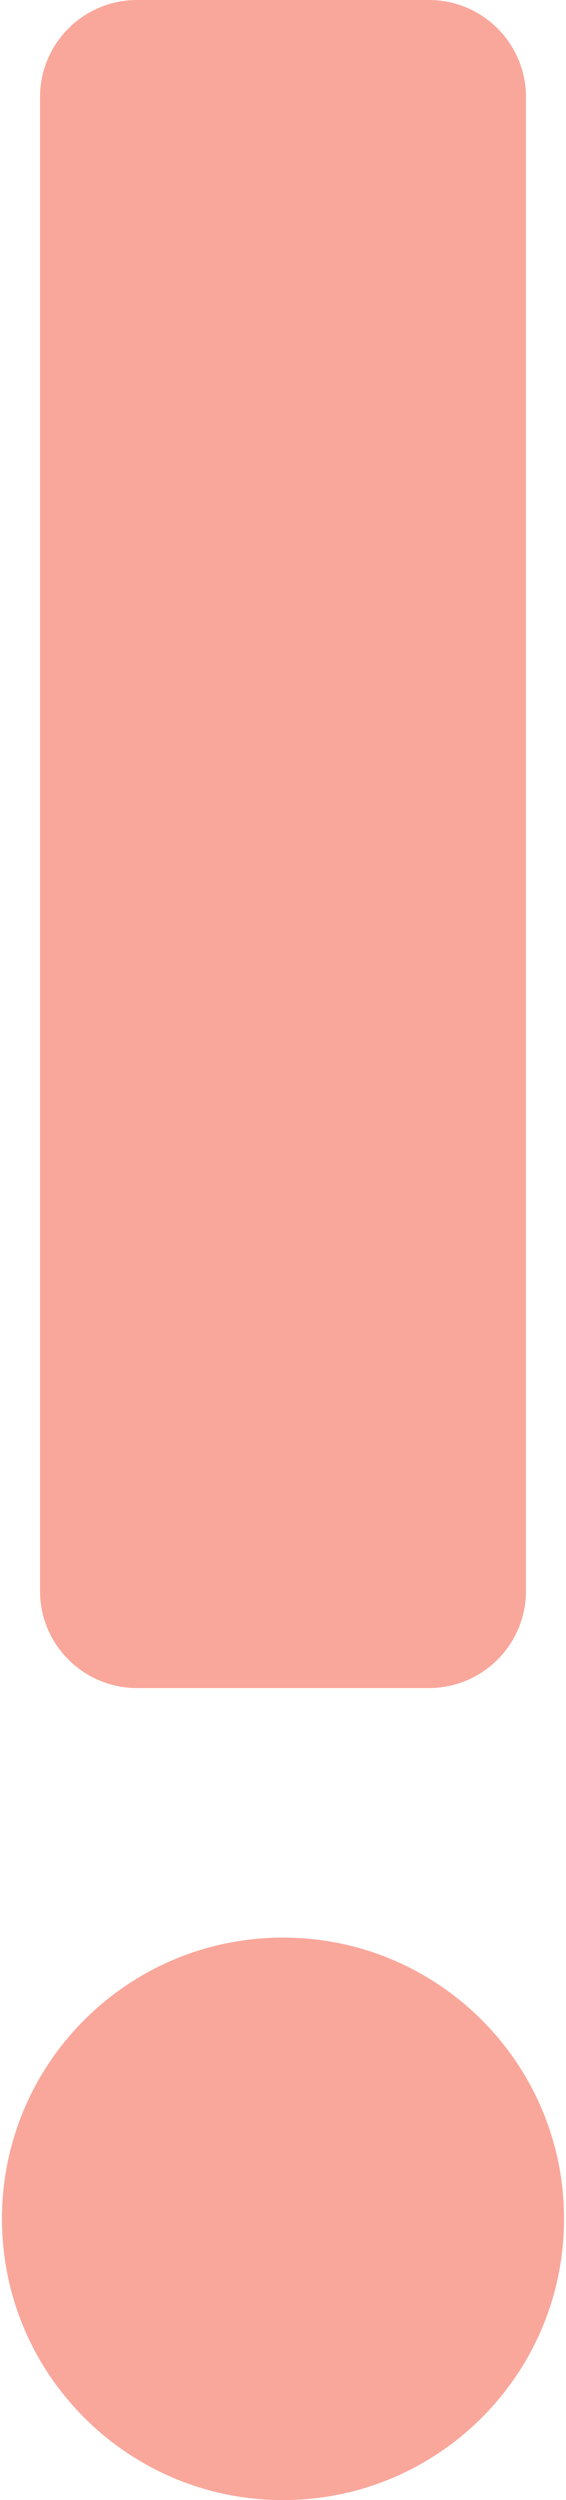
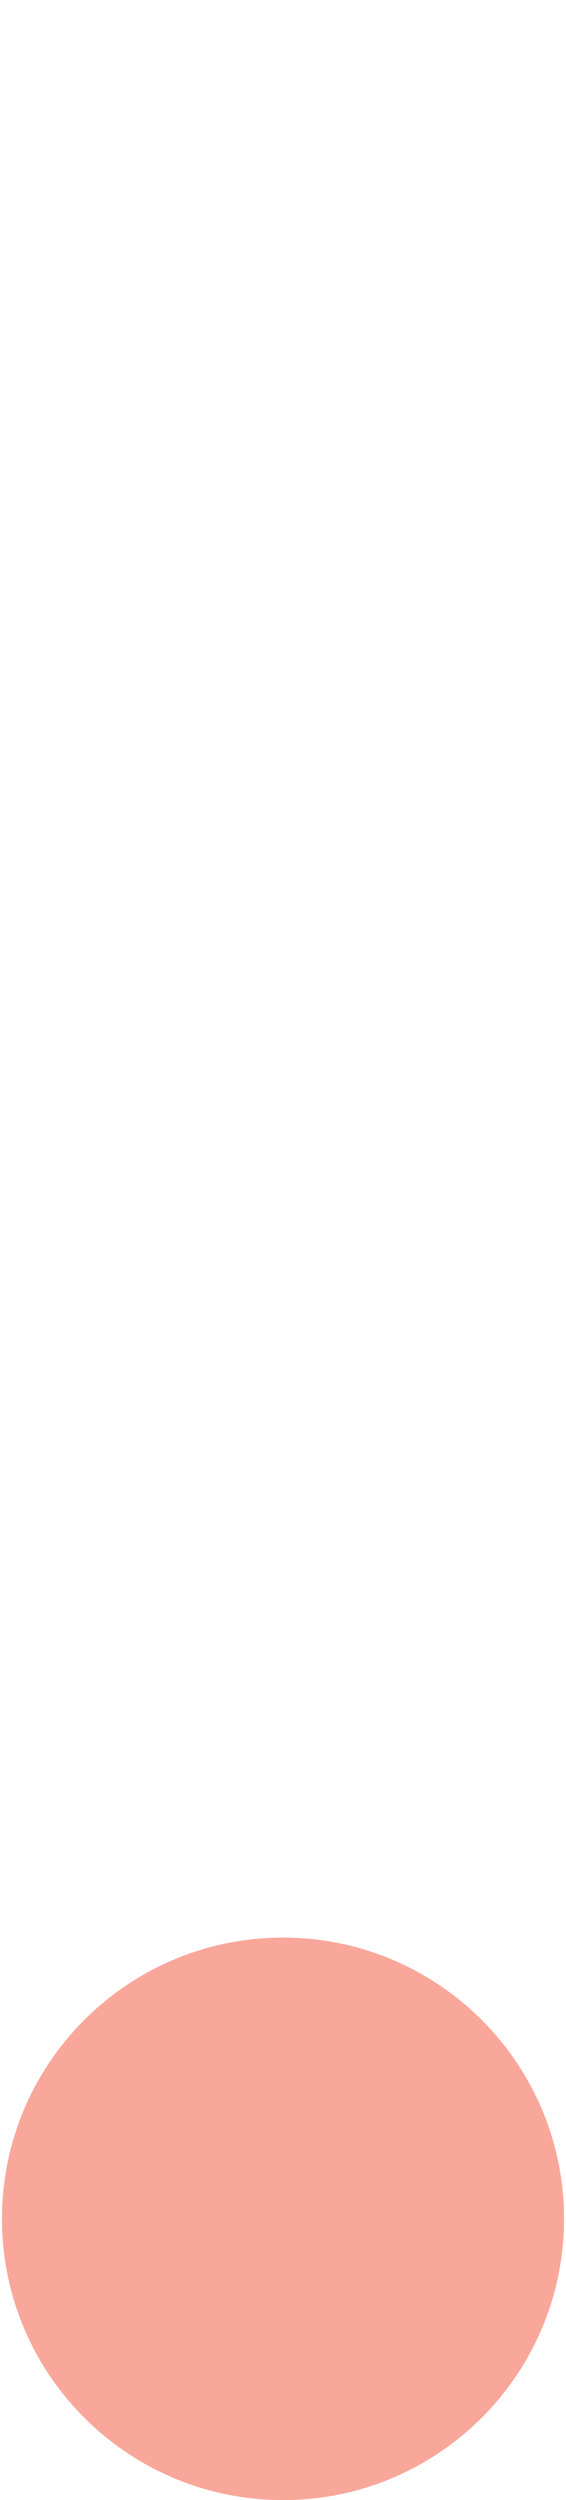
<svg xmlns="http://www.w3.org/2000/svg" width="116" height="512" viewBox="0 0 116 512" fill="none">
-   <path d="M28.1 0H87.9C98.9 0 107.8 8.9 107.8 19.9V325.8C107.8 336.8 98.9 345.7 87.9 345.7H28.1C17.1 345.7 8.2 336.8 8.2 325.8V19.9C8.2 8.9 17.1 0 28.1 0Z" fill="#FAA79B" />
  <path d="M58 512C89.811 512 115.6 486.211 115.6 454.4C115.6 422.588 89.811 396.8 58 396.8C26.188 396.8 0.4 422.588 0.4 454.4C0.4 486.211 26.188 512 58 512Z" fill="#FAA79B" />
</svg>